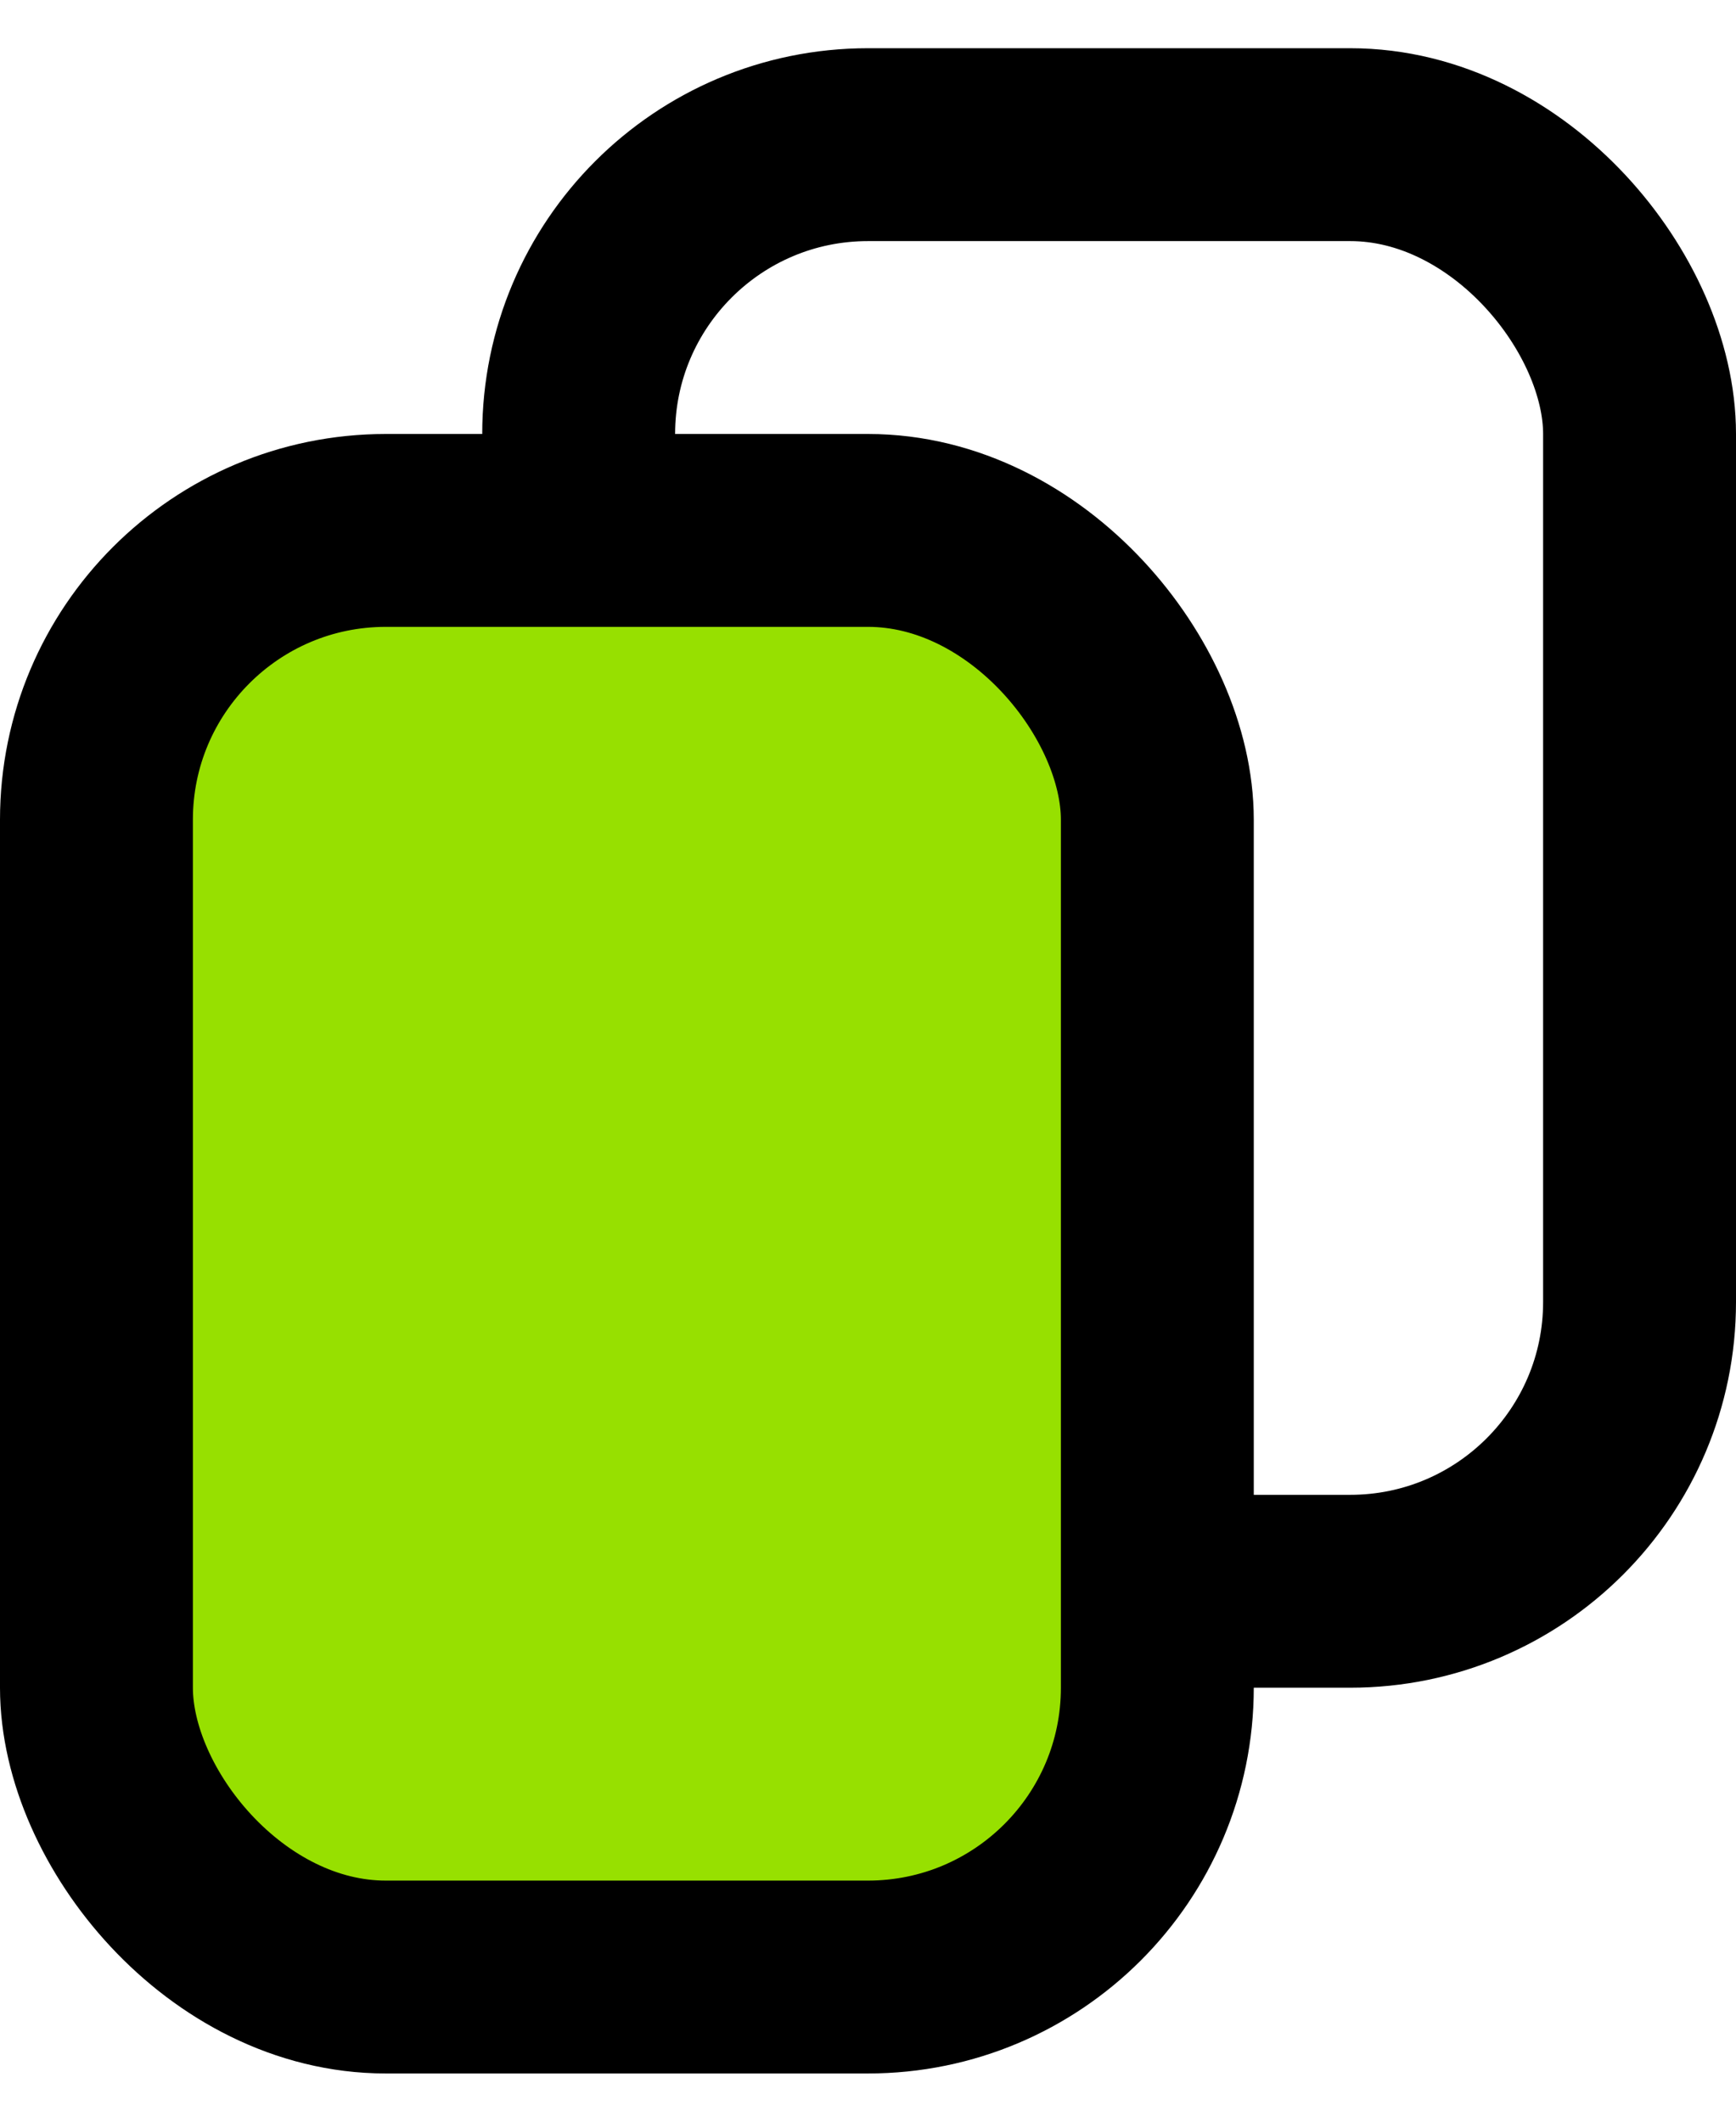
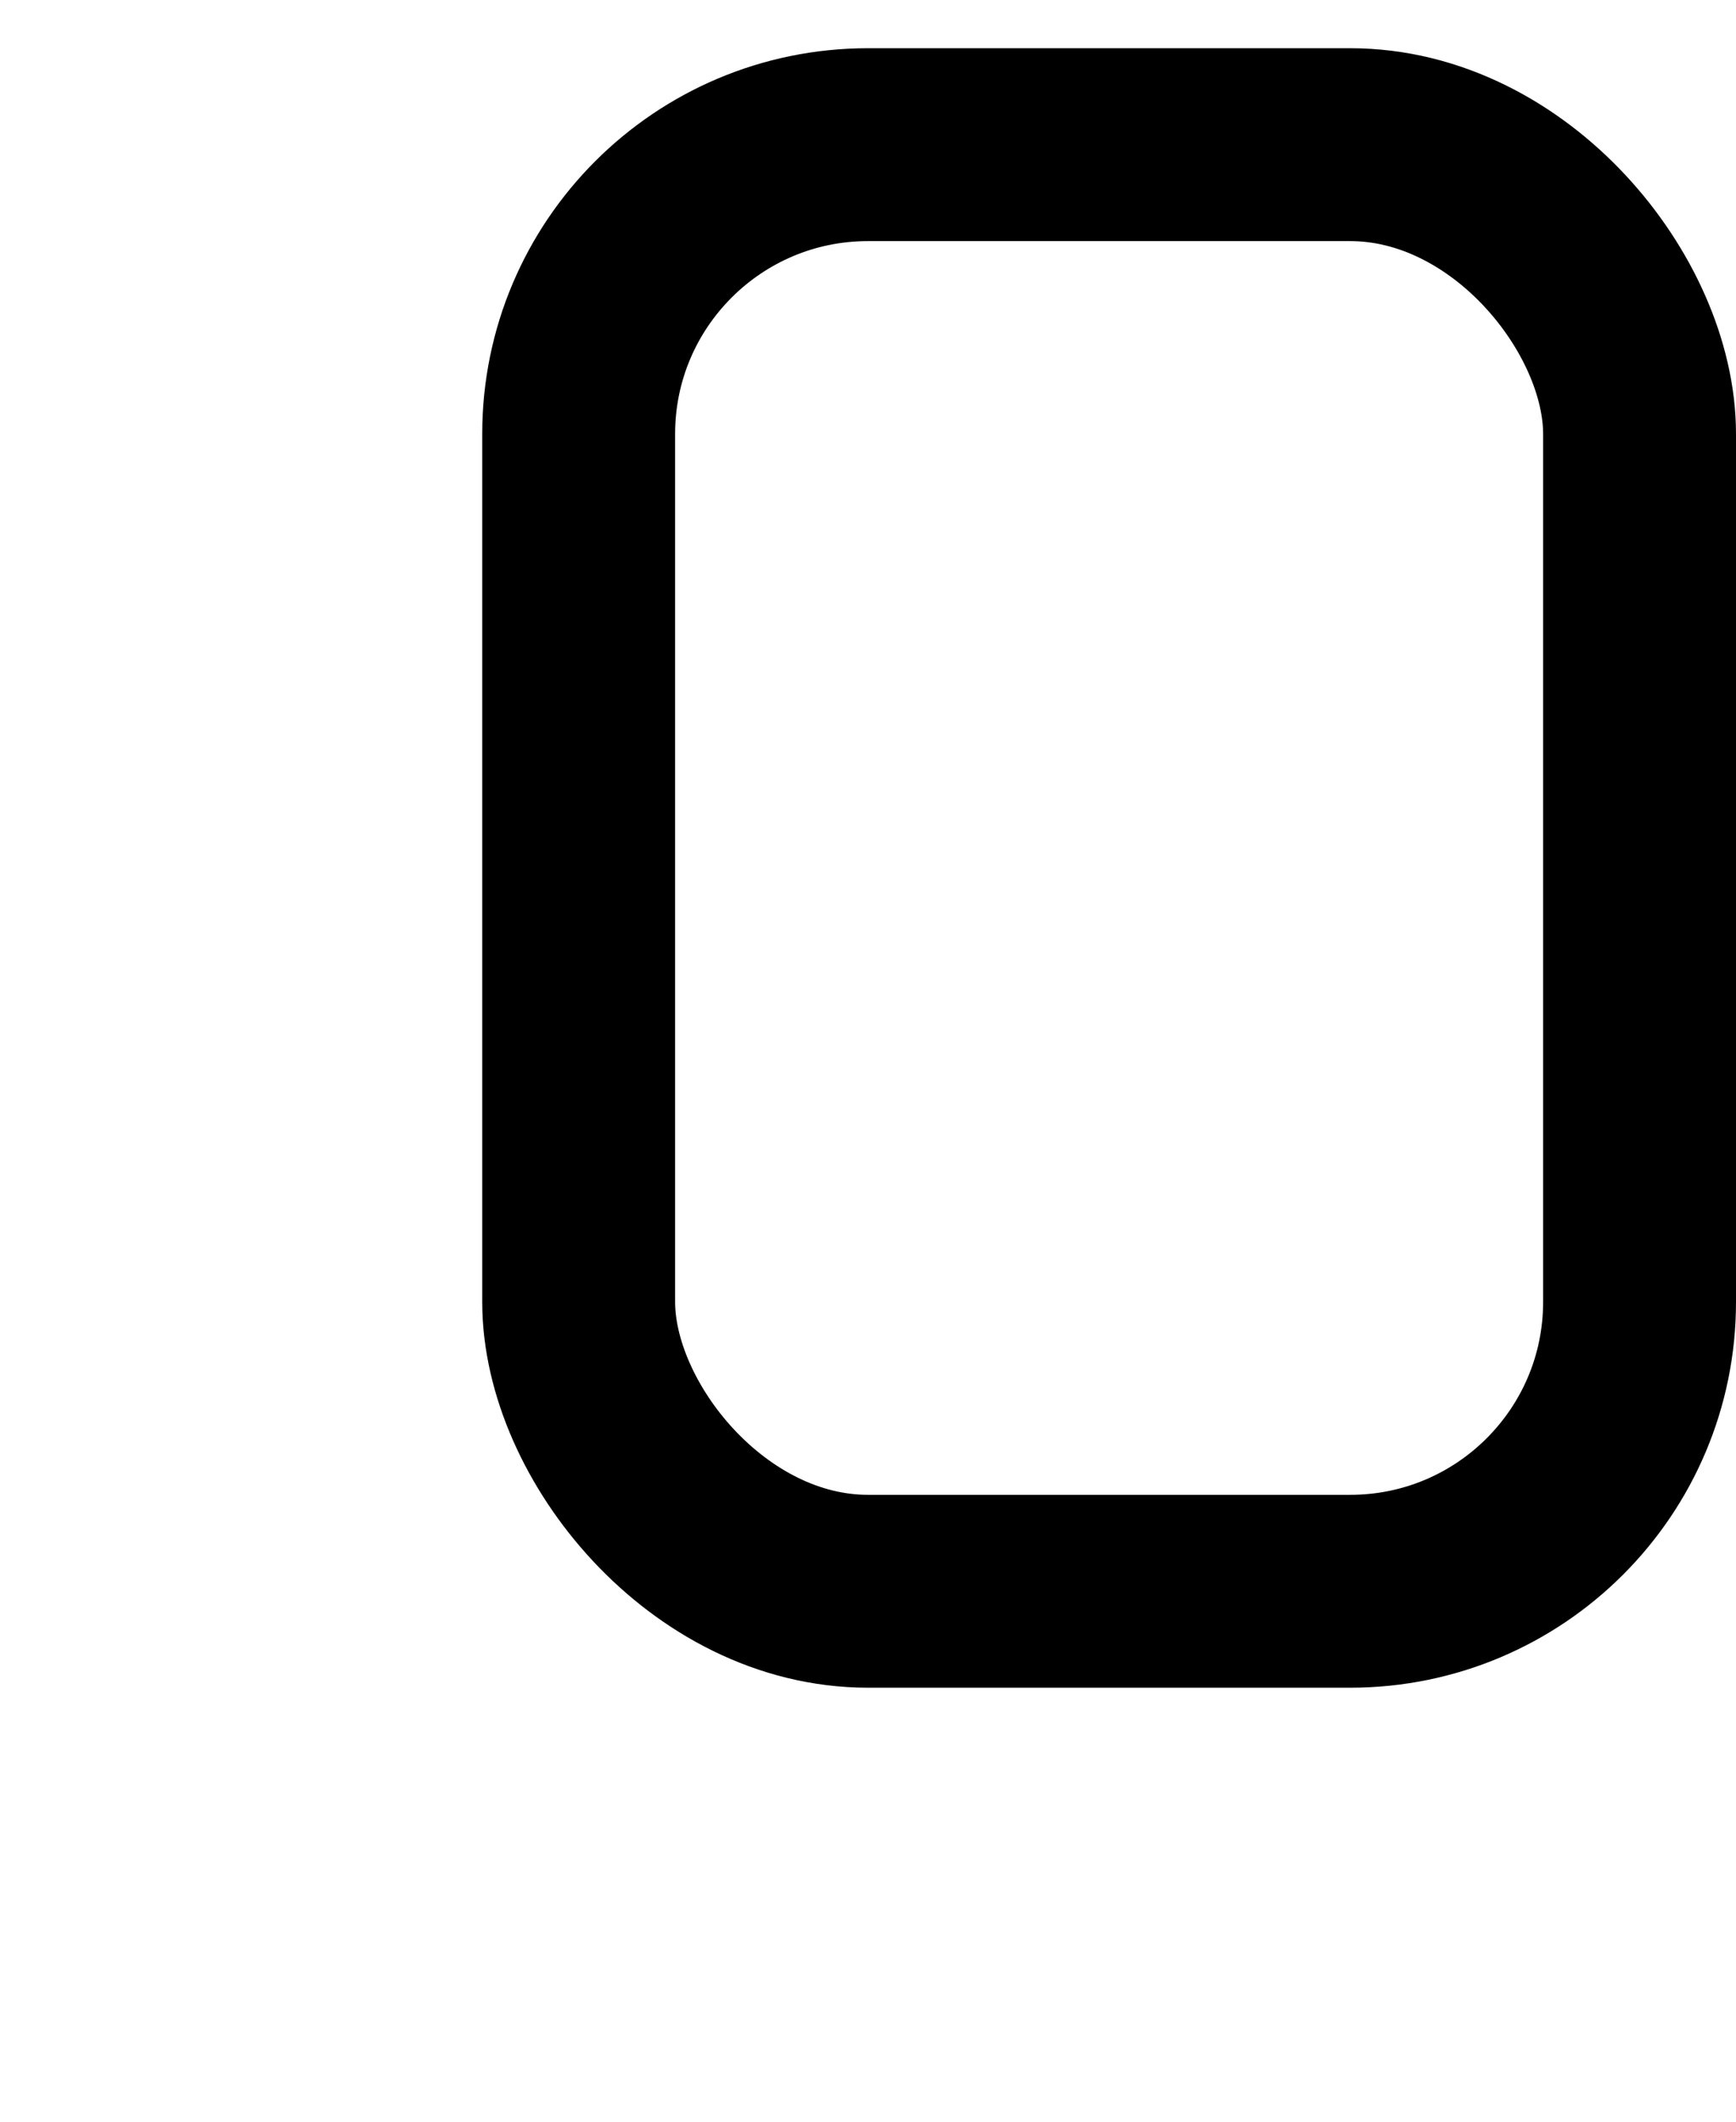
<svg xmlns="http://www.w3.org/2000/svg" width="18" height="22" viewBox="0 0 18 22" fill="none">
  <rect x="6" y="1.5" width="11" height="15" rx="3" stroke="black" stroke-width="2" />
-   <rect x="1" y="5.5" width="11" height="15" rx="3" fill="#97E000" stroke="black" stroke-width="2" />
</svg>